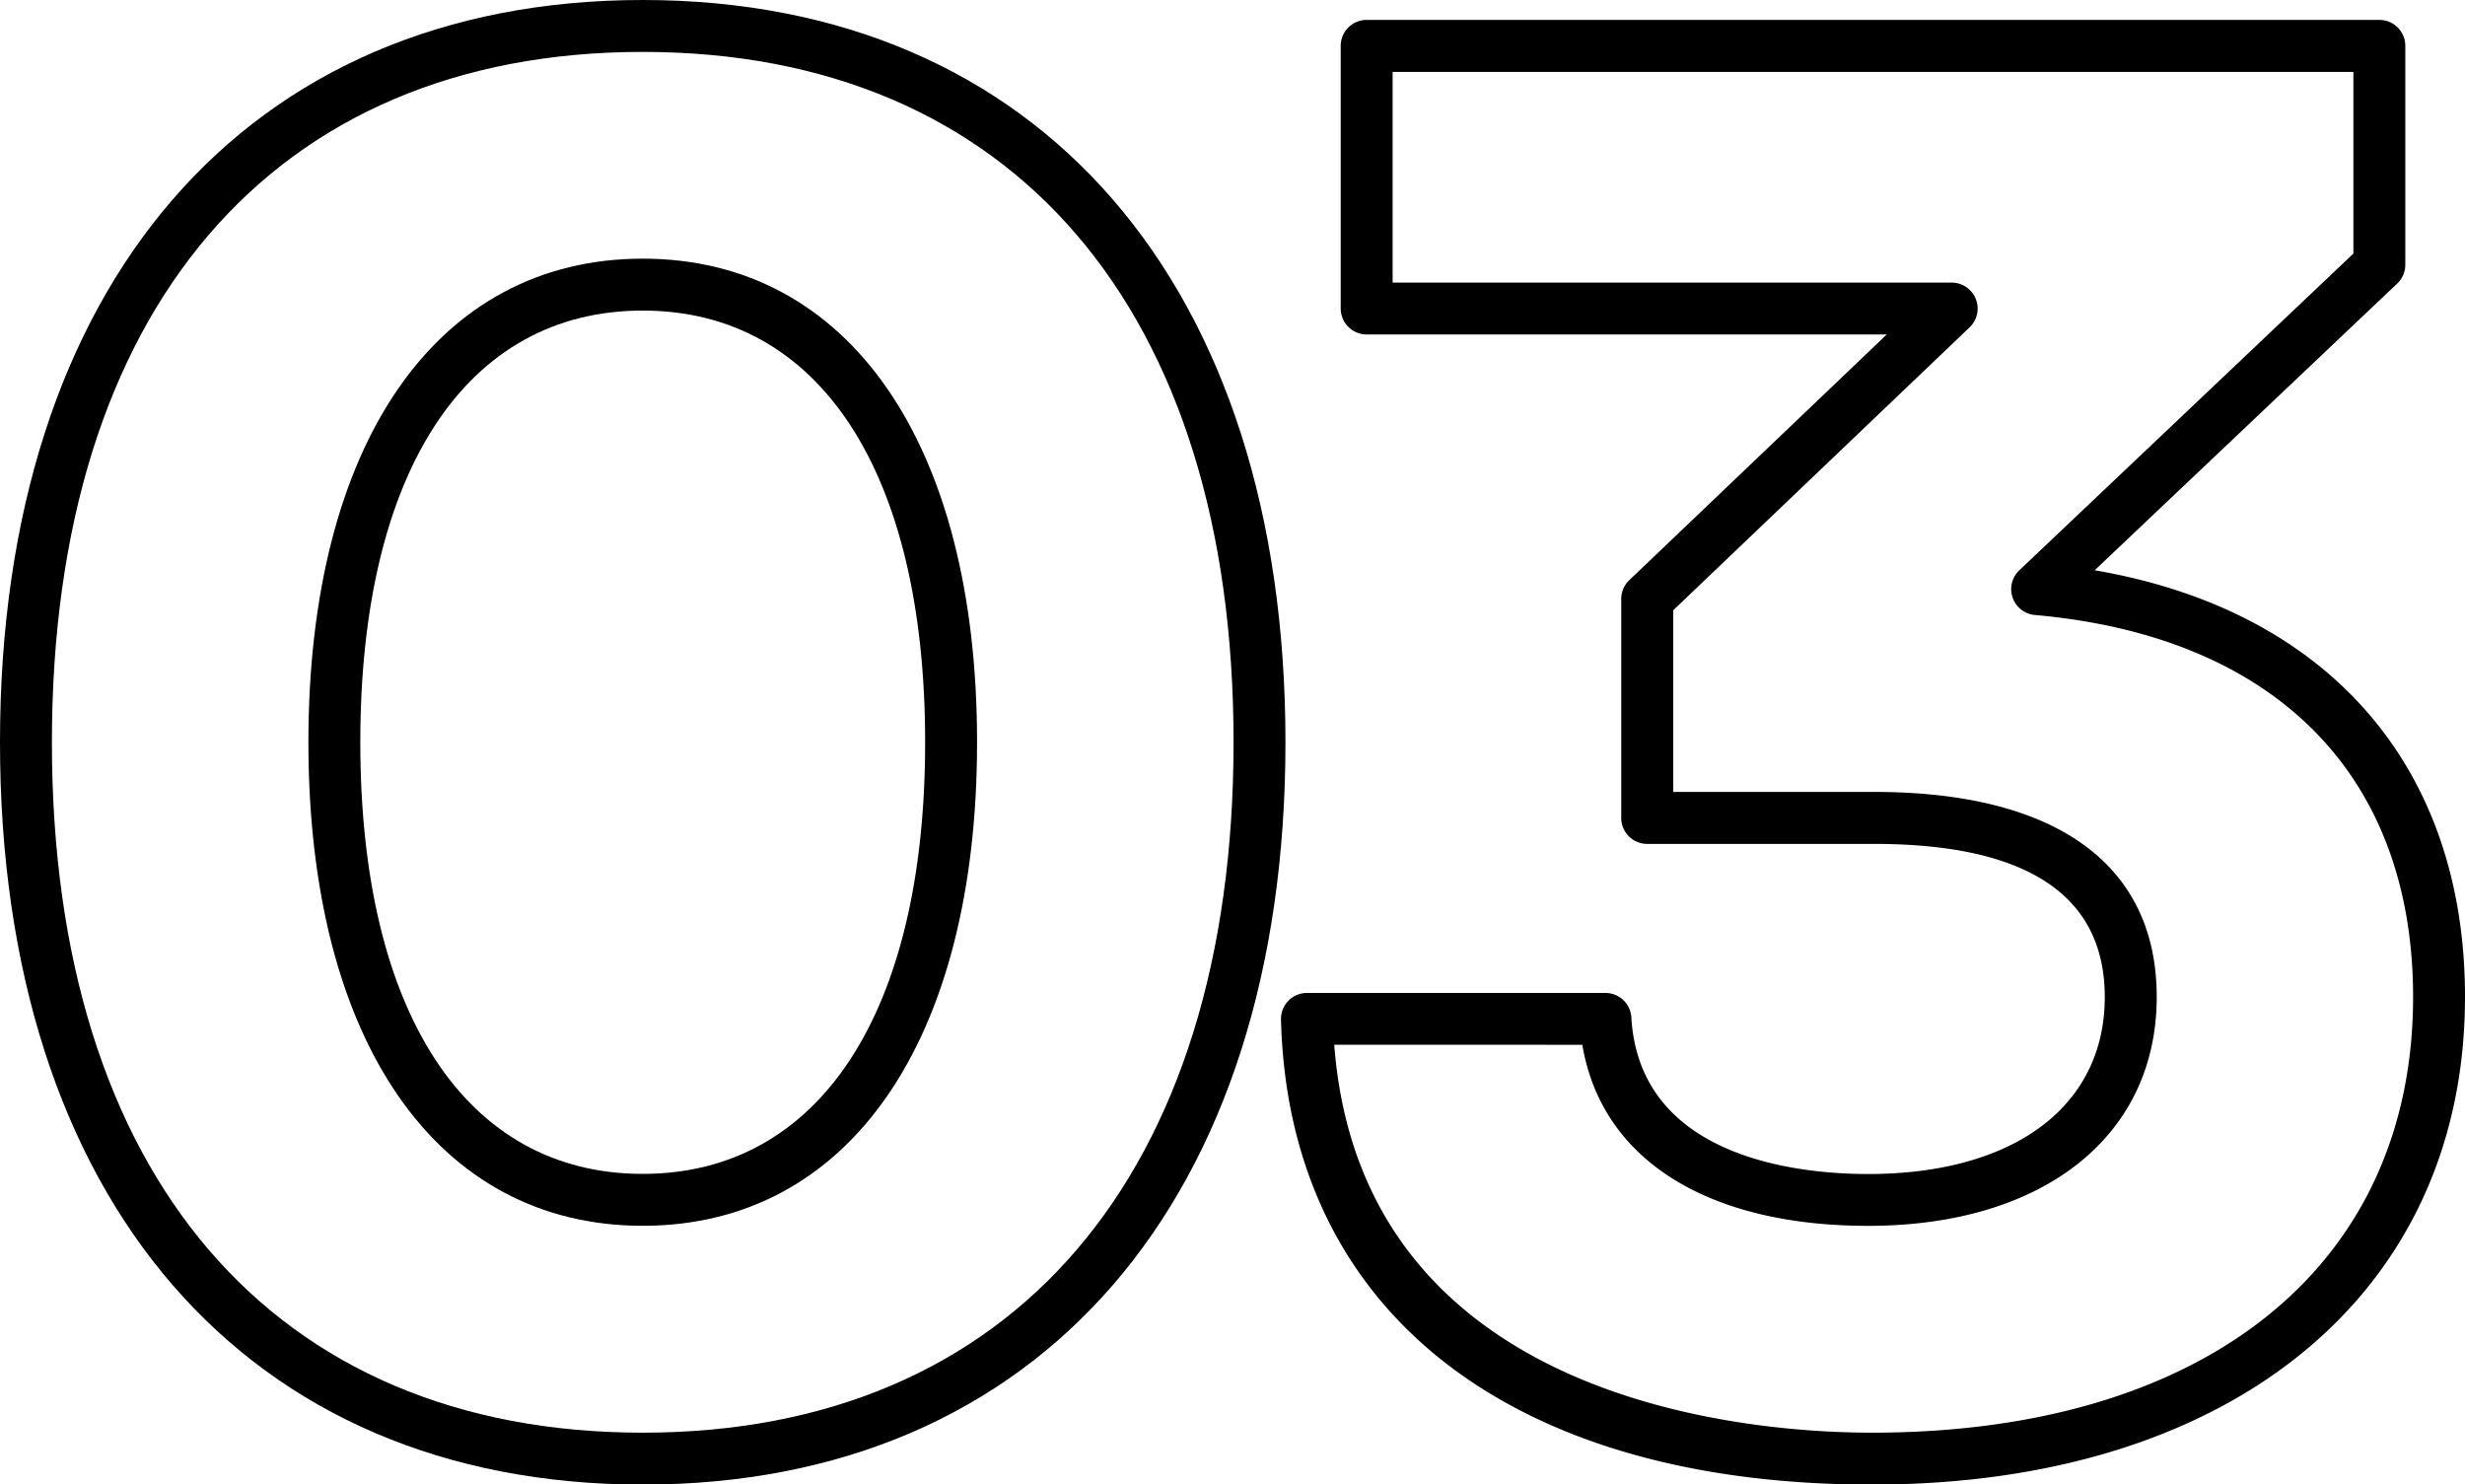
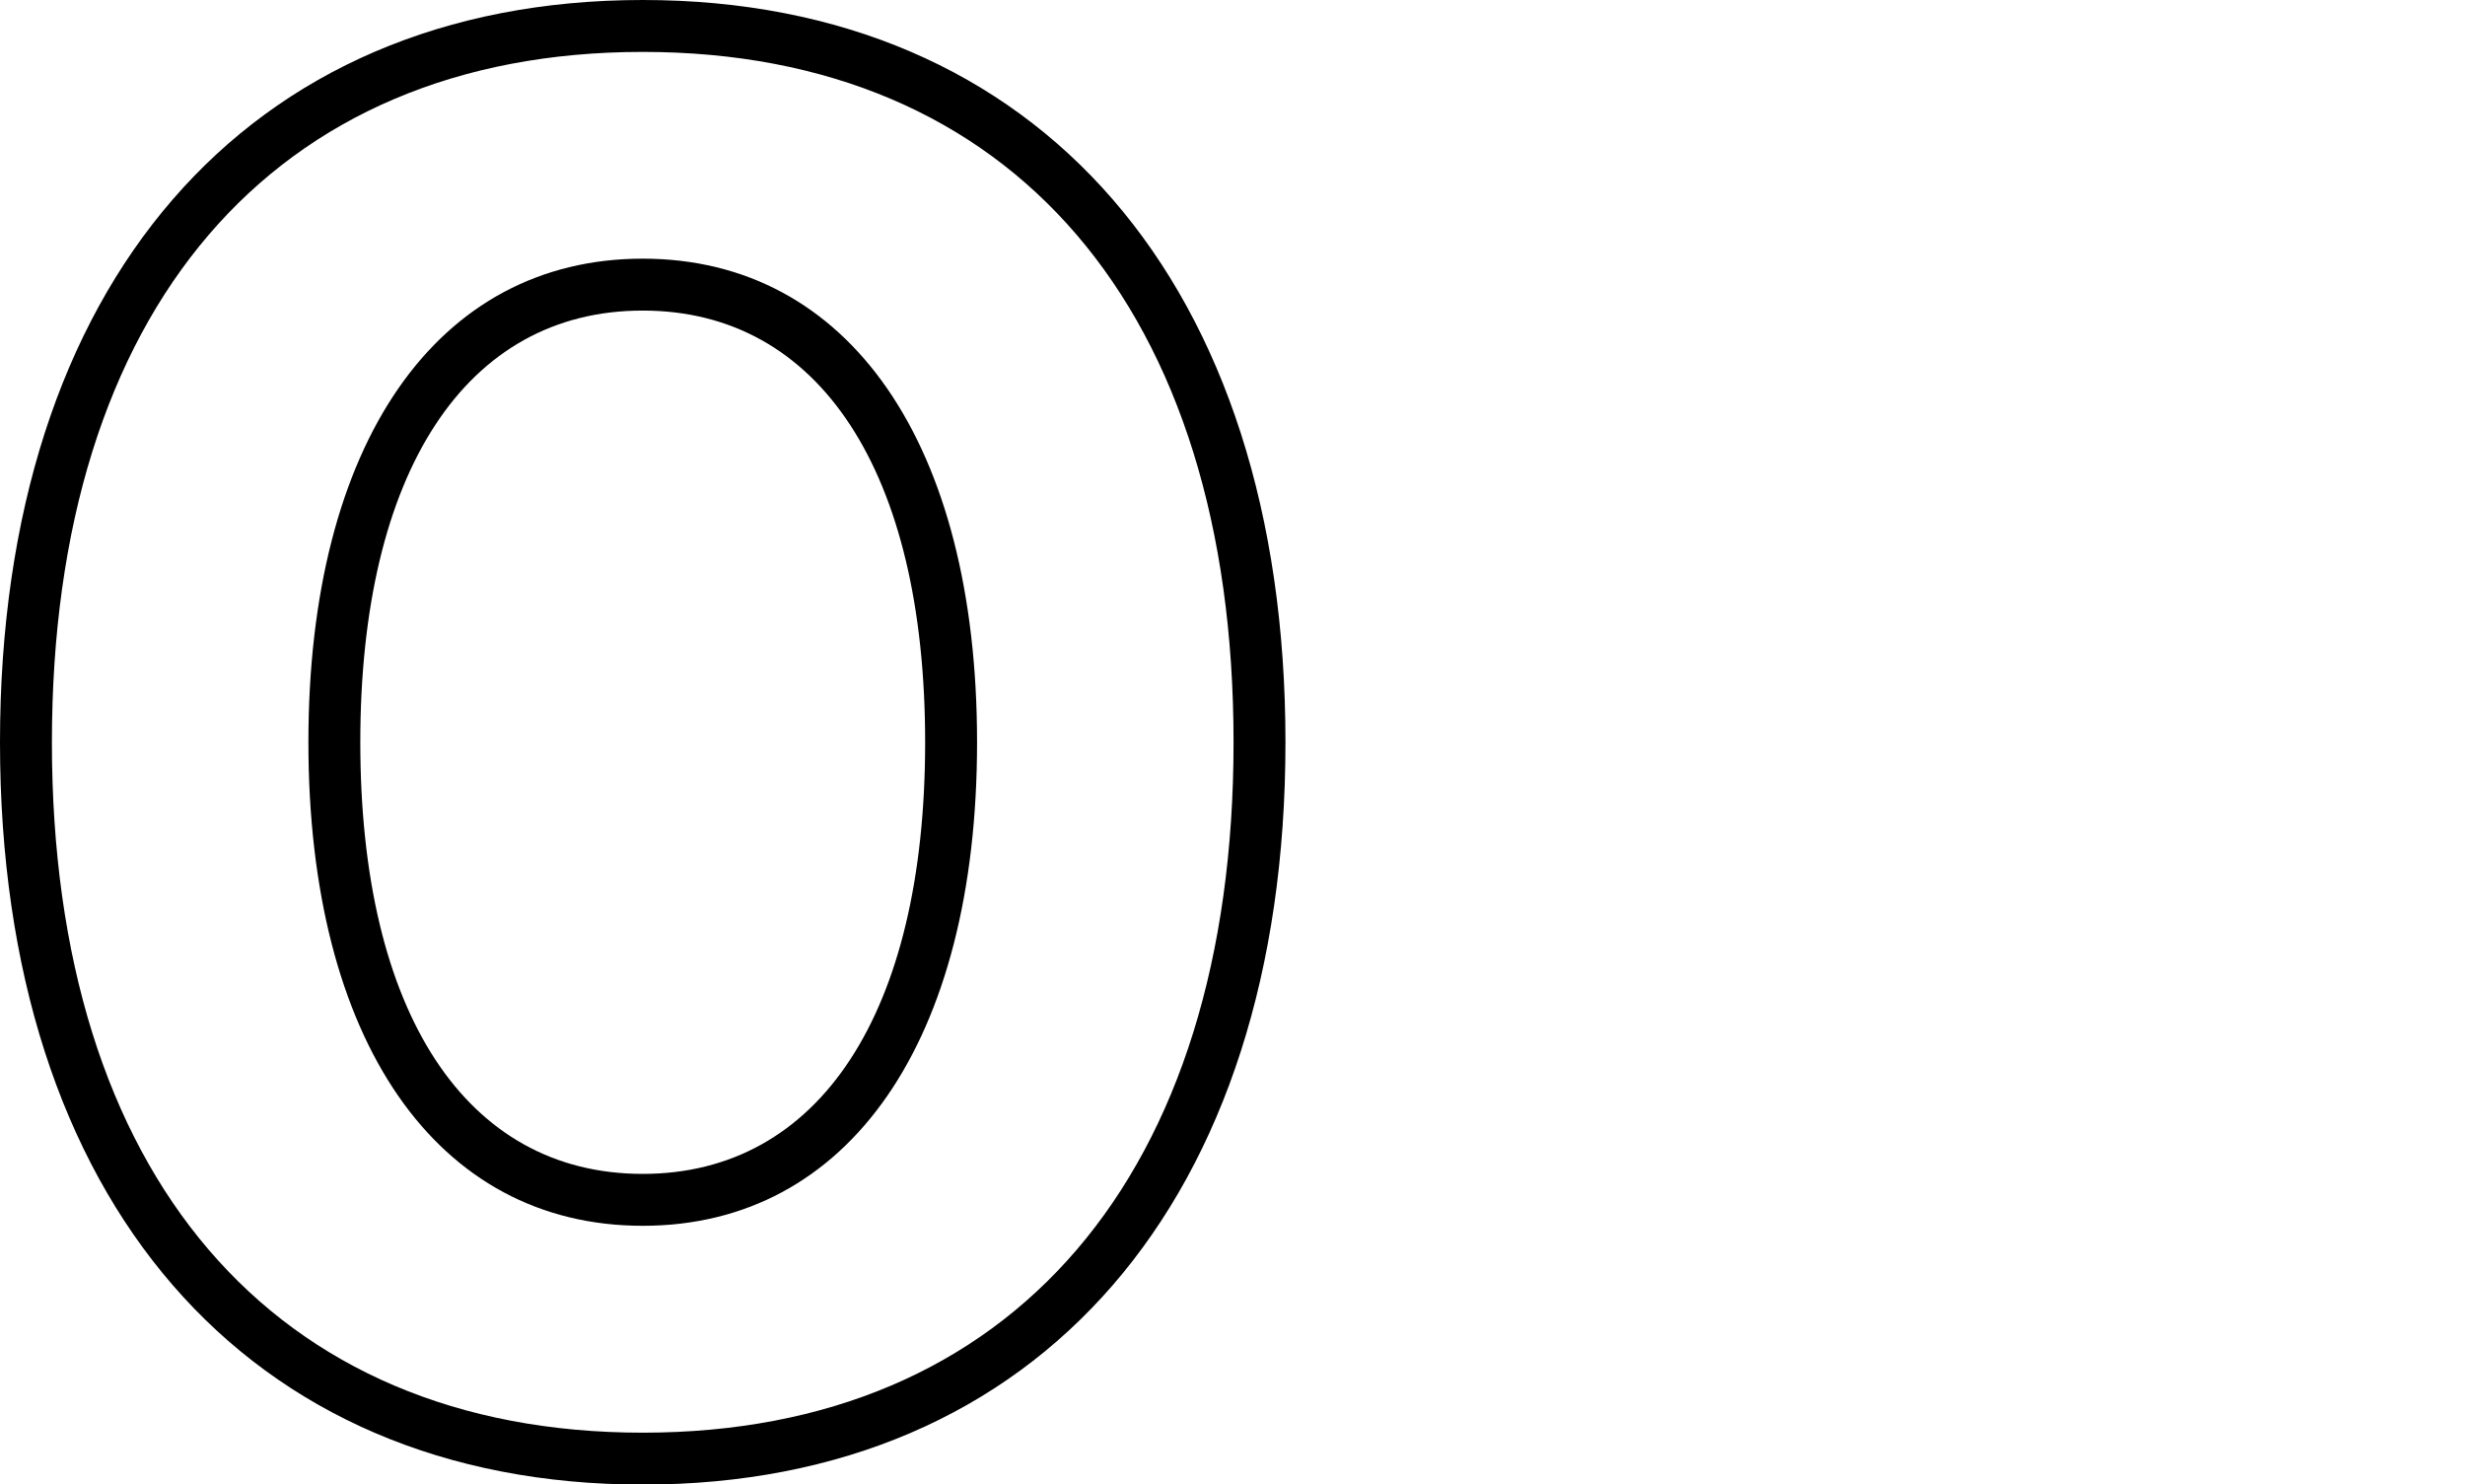
<svg xmlns="http://www.w3.org/2000/svg" id="Layer_1" data-name="Layer 1" viewBox="0 0 94.979 57.195">
  <path d="M24.765,57.2C9.489,57.2,0,46.237,0,28.6S9.489,0,24.765,0,49.53,10.958,49.53,28.6,40.041,57.2,24.765,57.2ZM24.765,2C10.51,2,2,11.943,2,28.6s8.51,26.6,22.765,26.6S47.53,45.252,47.53,28.6,39.02,2,24.765,2Zm0,45.229c-7.947,0-12.882-7.139-12.882-18.631S16.818,9.966,24.765,9.966,37.647,17.105,37.647,28.6,32.711,47.229,24.765,47.229Zm0-35.263c-6.814,0-10.882,6.218-10.882,16.632s4.068,16.631,10.882,16.631S35.647,39.012,35.647,28.6,31.579,11.966,24.765,11.966Z" />
-   <path d="M72.13,57.2c-13.973,0-22.485-6.7-22.772-17.917a1,1,0,0,1,1-1.025h11.5a1,1,0,0,1,1,.942c.317,5.447,6.485,6.034,9.122,6.034,5.625,0,9.119-2.613,9.119-6.819,0-3.915-2.992-5.9-8.89-5.9H63.468a1,1,0,0,1-1-1V23.078a1,1,0,0,1,.309-.724L72.7,12.886H52.659a1,1,0,0,1-1-1V1.767a1,1,0,0,1,1-1h39.02a1,1,0,0,1,1,1V10.2a1,1,0,0,1-.313.726L80.71,21.972c8.98,1.537,14.269,7.558,14.269,16.438C94.979,49.821,86.01,57.2,72.13,57.2ZM51.41,40.253C52.466,54.1,67.465,55.2,72.13,55.2c12.86,0,20.849-6.431,20.849-16.785,0-8.539-5.312-13.9-14.574-14.72a1,1,0,0,1-.6-1.721L90.679,9.77v-7H53.659v8.119H75.2a1,1,0,0,1,.691,1.723l-11.419,10.9v7h7.739c7.022,0,10.89,2.805,10.89,7.9,0,5.358-4.365,8.819-11.119,8.819-6.241,0-10.279-2.587-11.013-6.976Z" />
</svg>